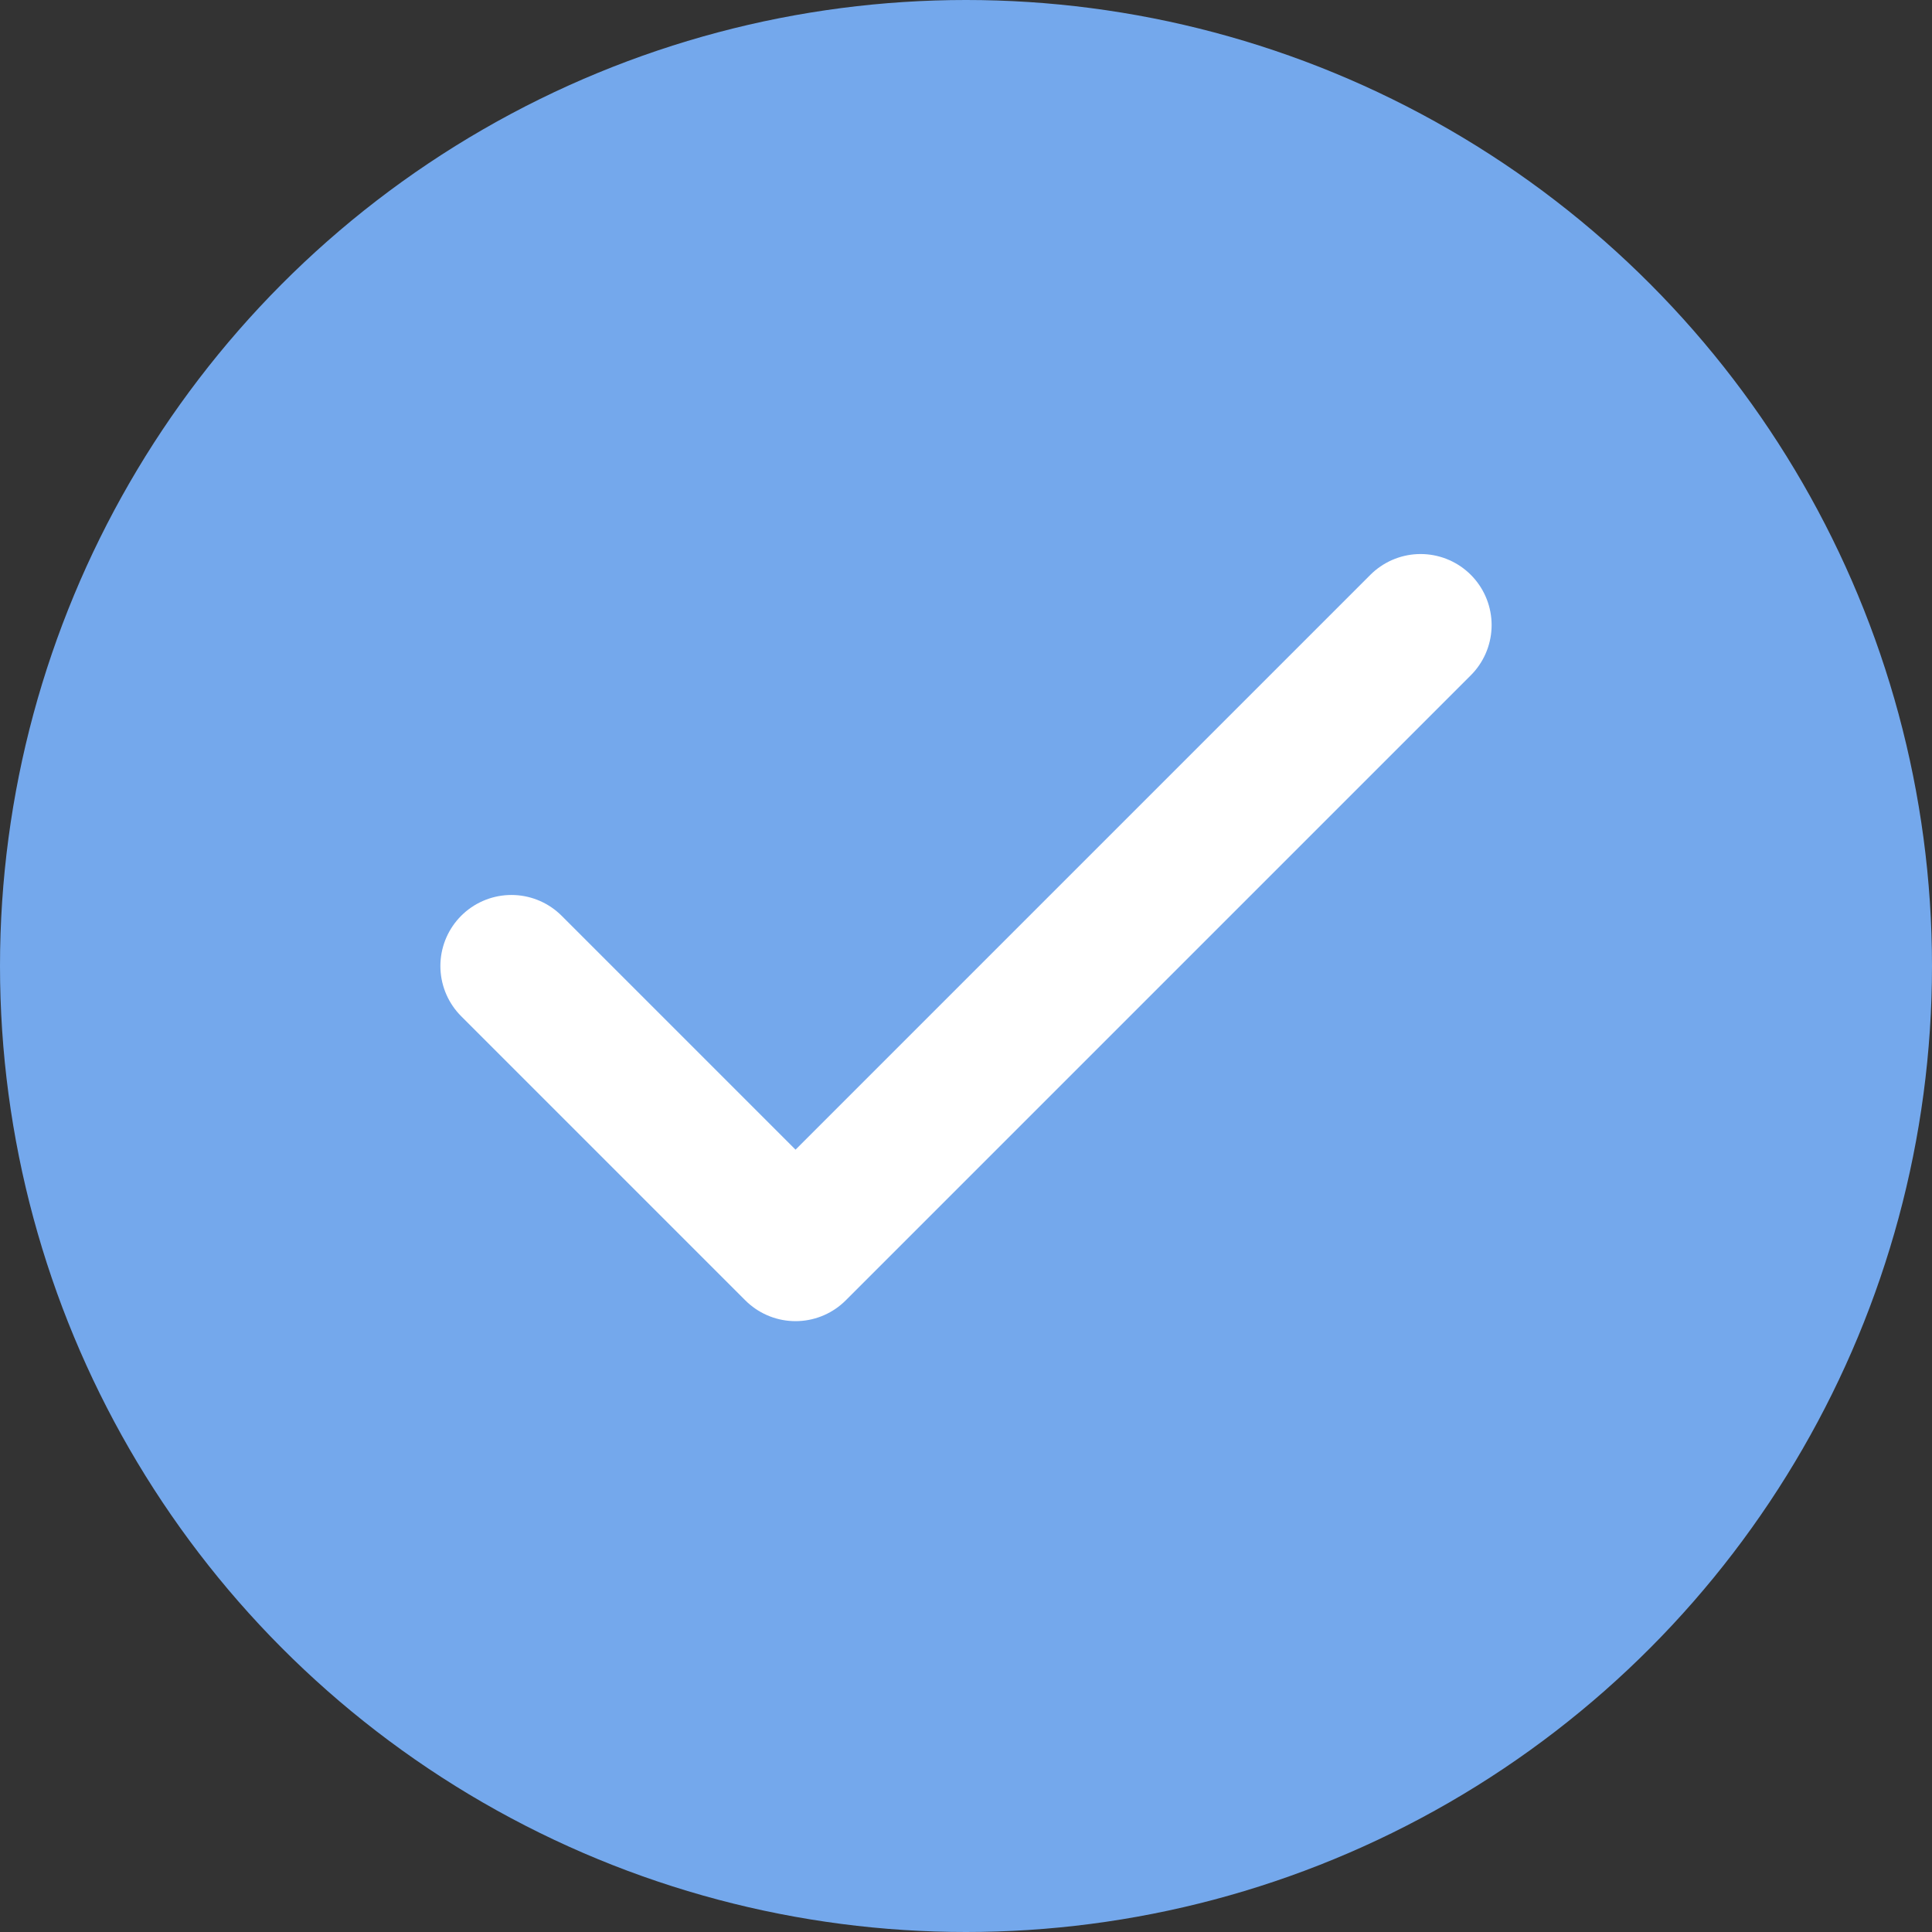
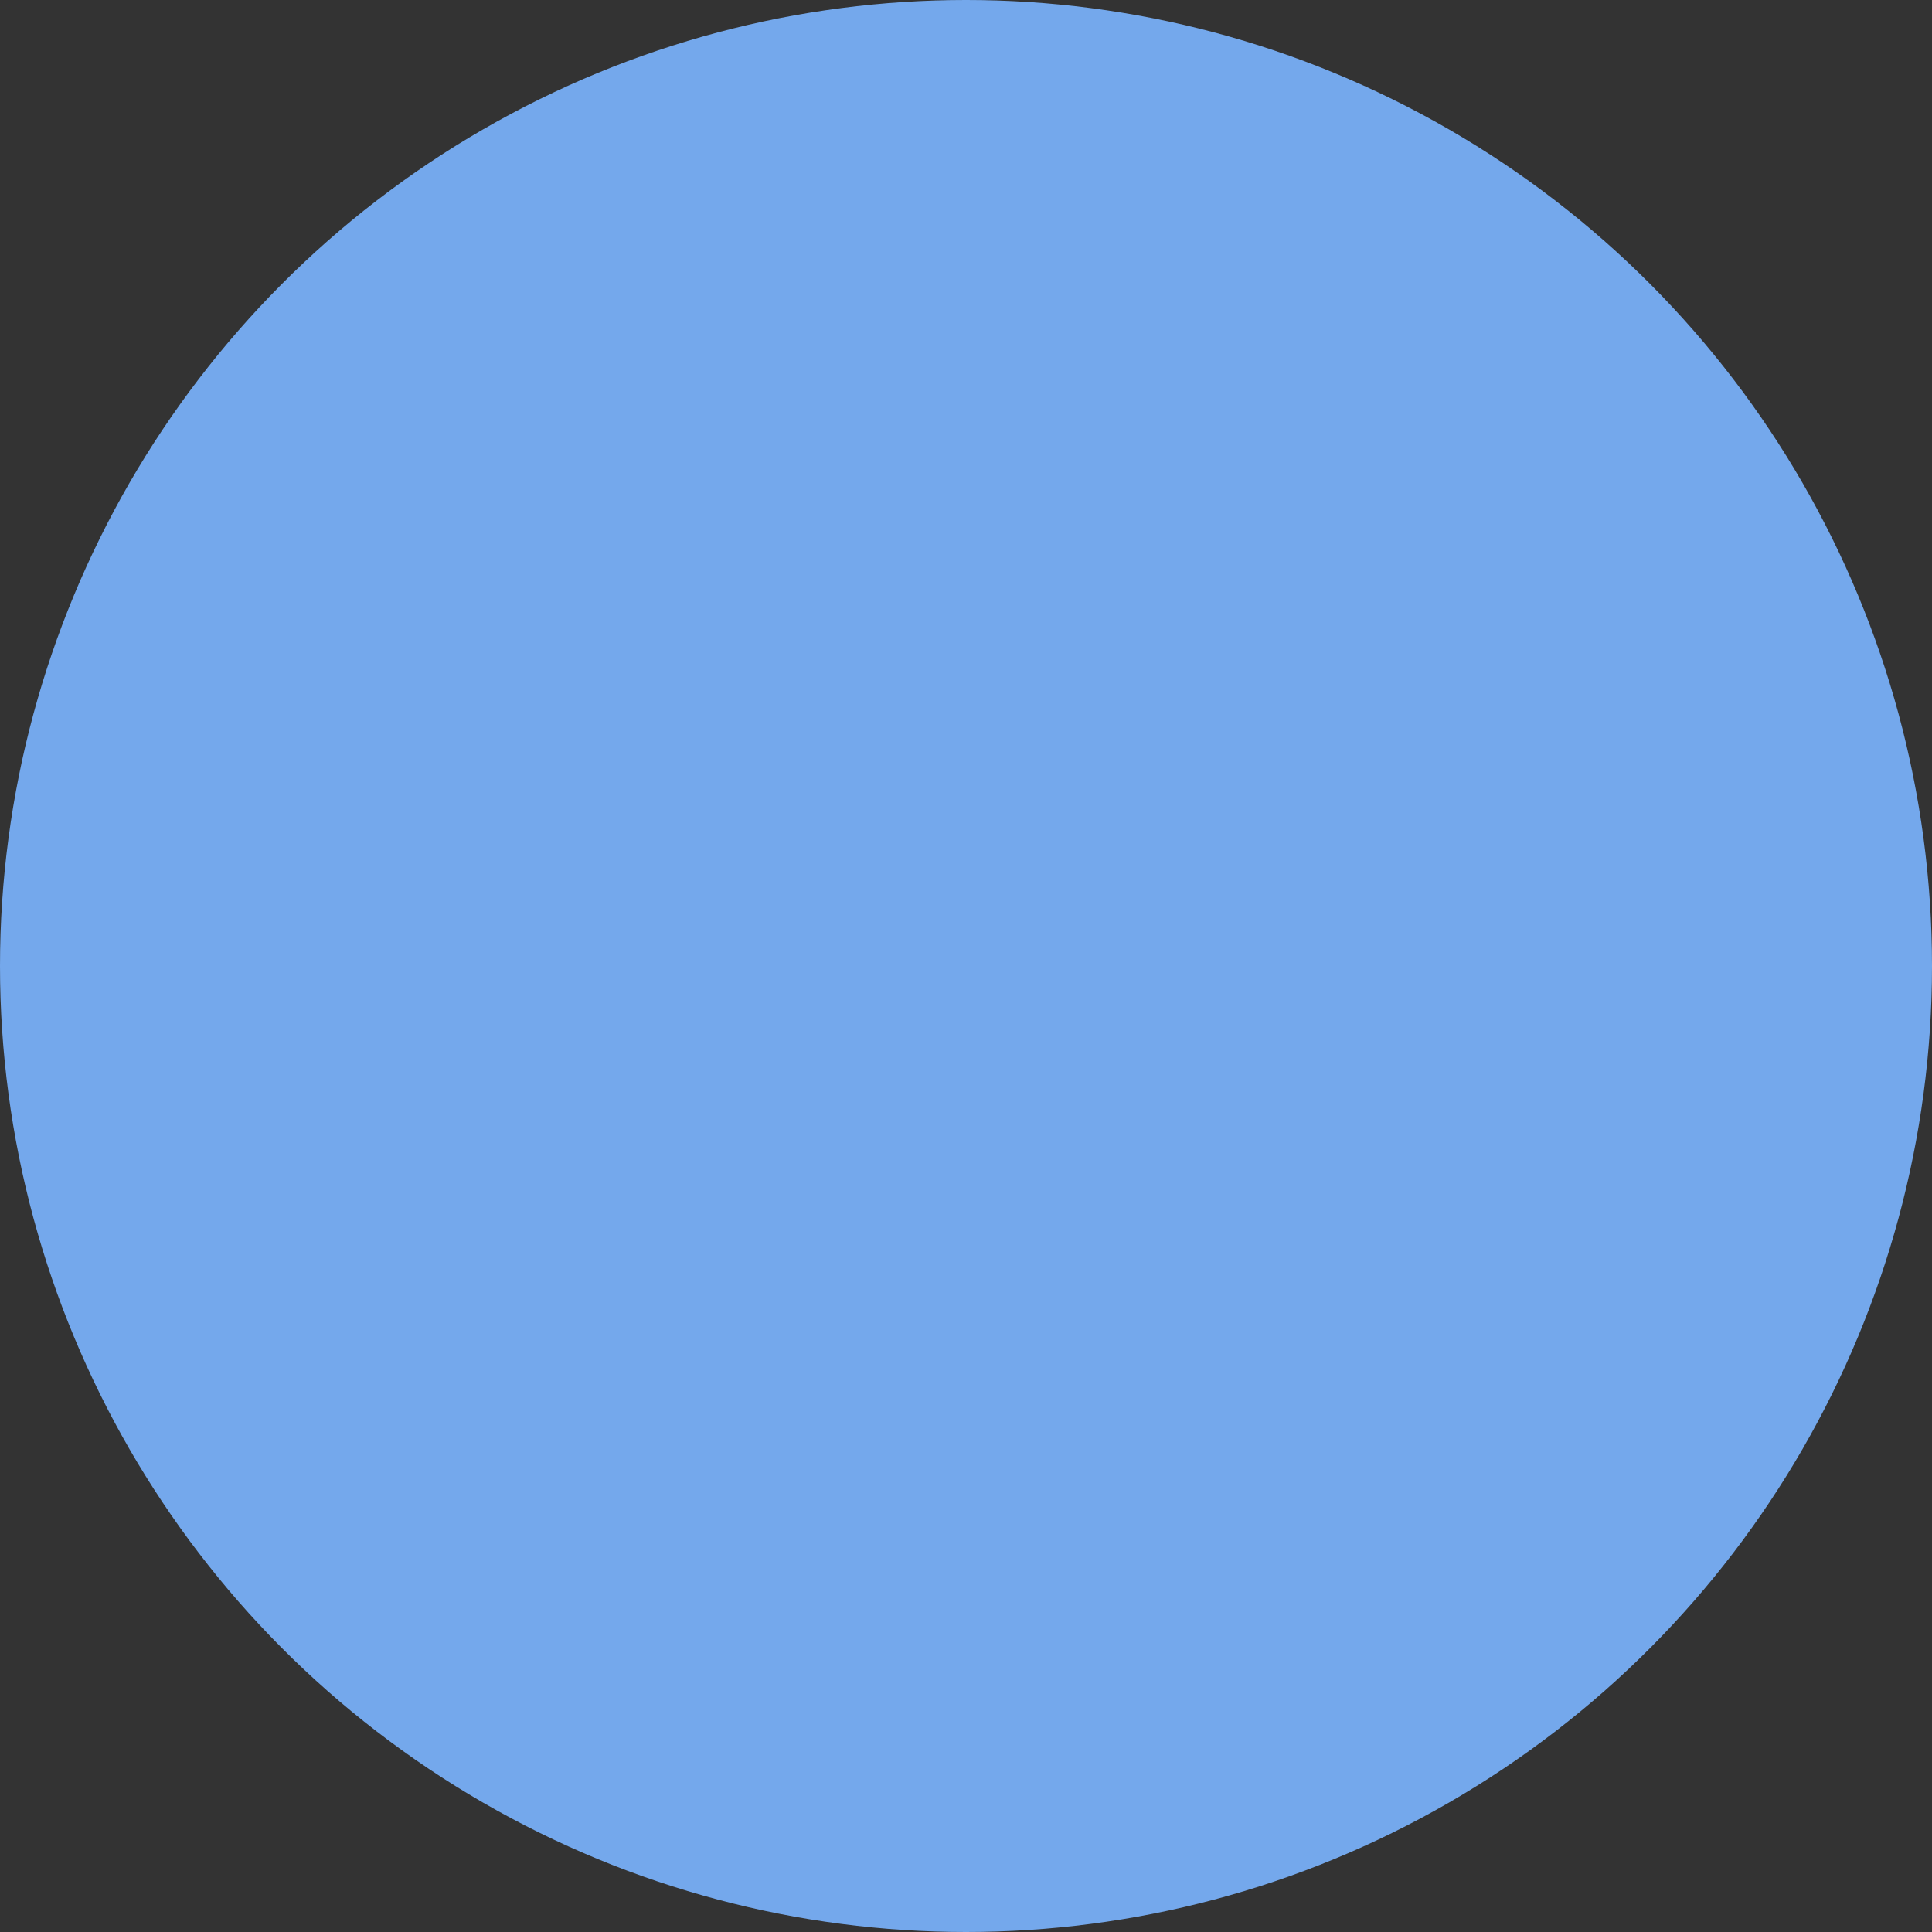
<svg xmlns="http://www.w3.org/2000/svg" width="34" height="34" viewBox="0 0 34 34" fill="none">
  <rect x="0" y="0" width="34" height="34" fill="#333333" stroke="none" />
  <circle cx="17" cy="17" r="17" fill="#74A8EC" />
-   <path d="M25 11L14 22L9 17" stroke="white" stroke-width="2.5" stroke-linecap="round" stroke-linejoin="round" />
</svg>